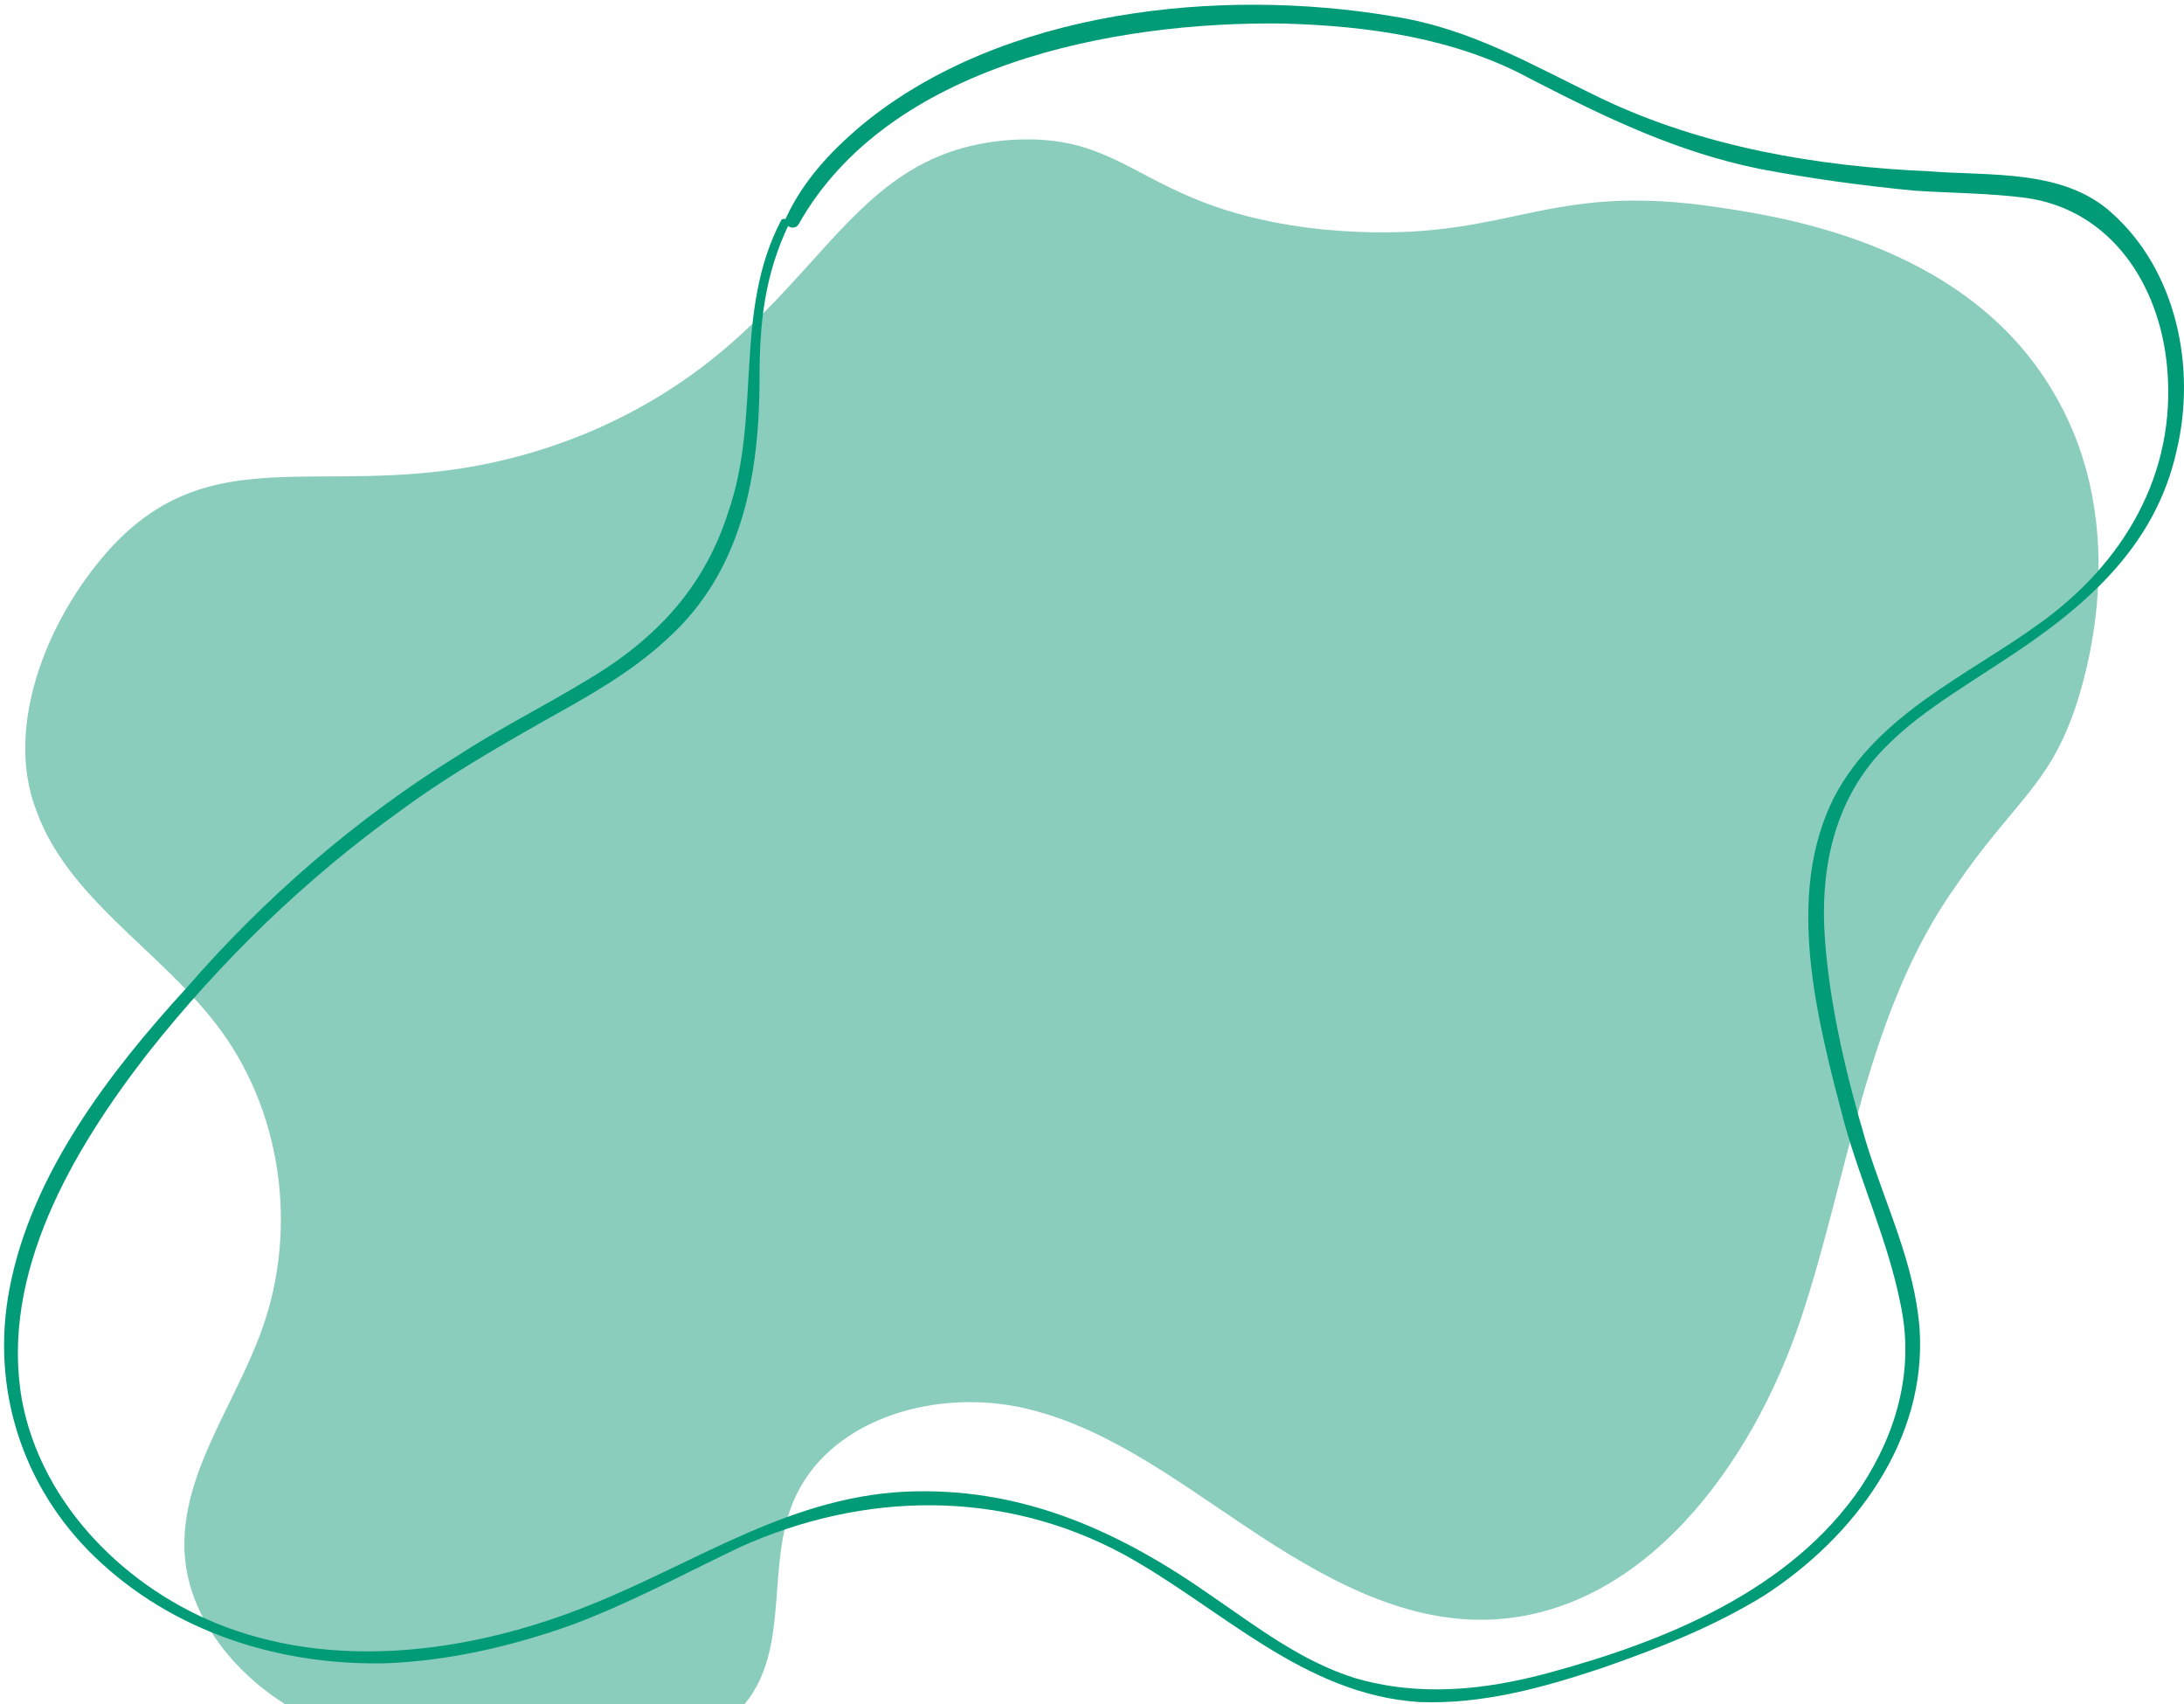
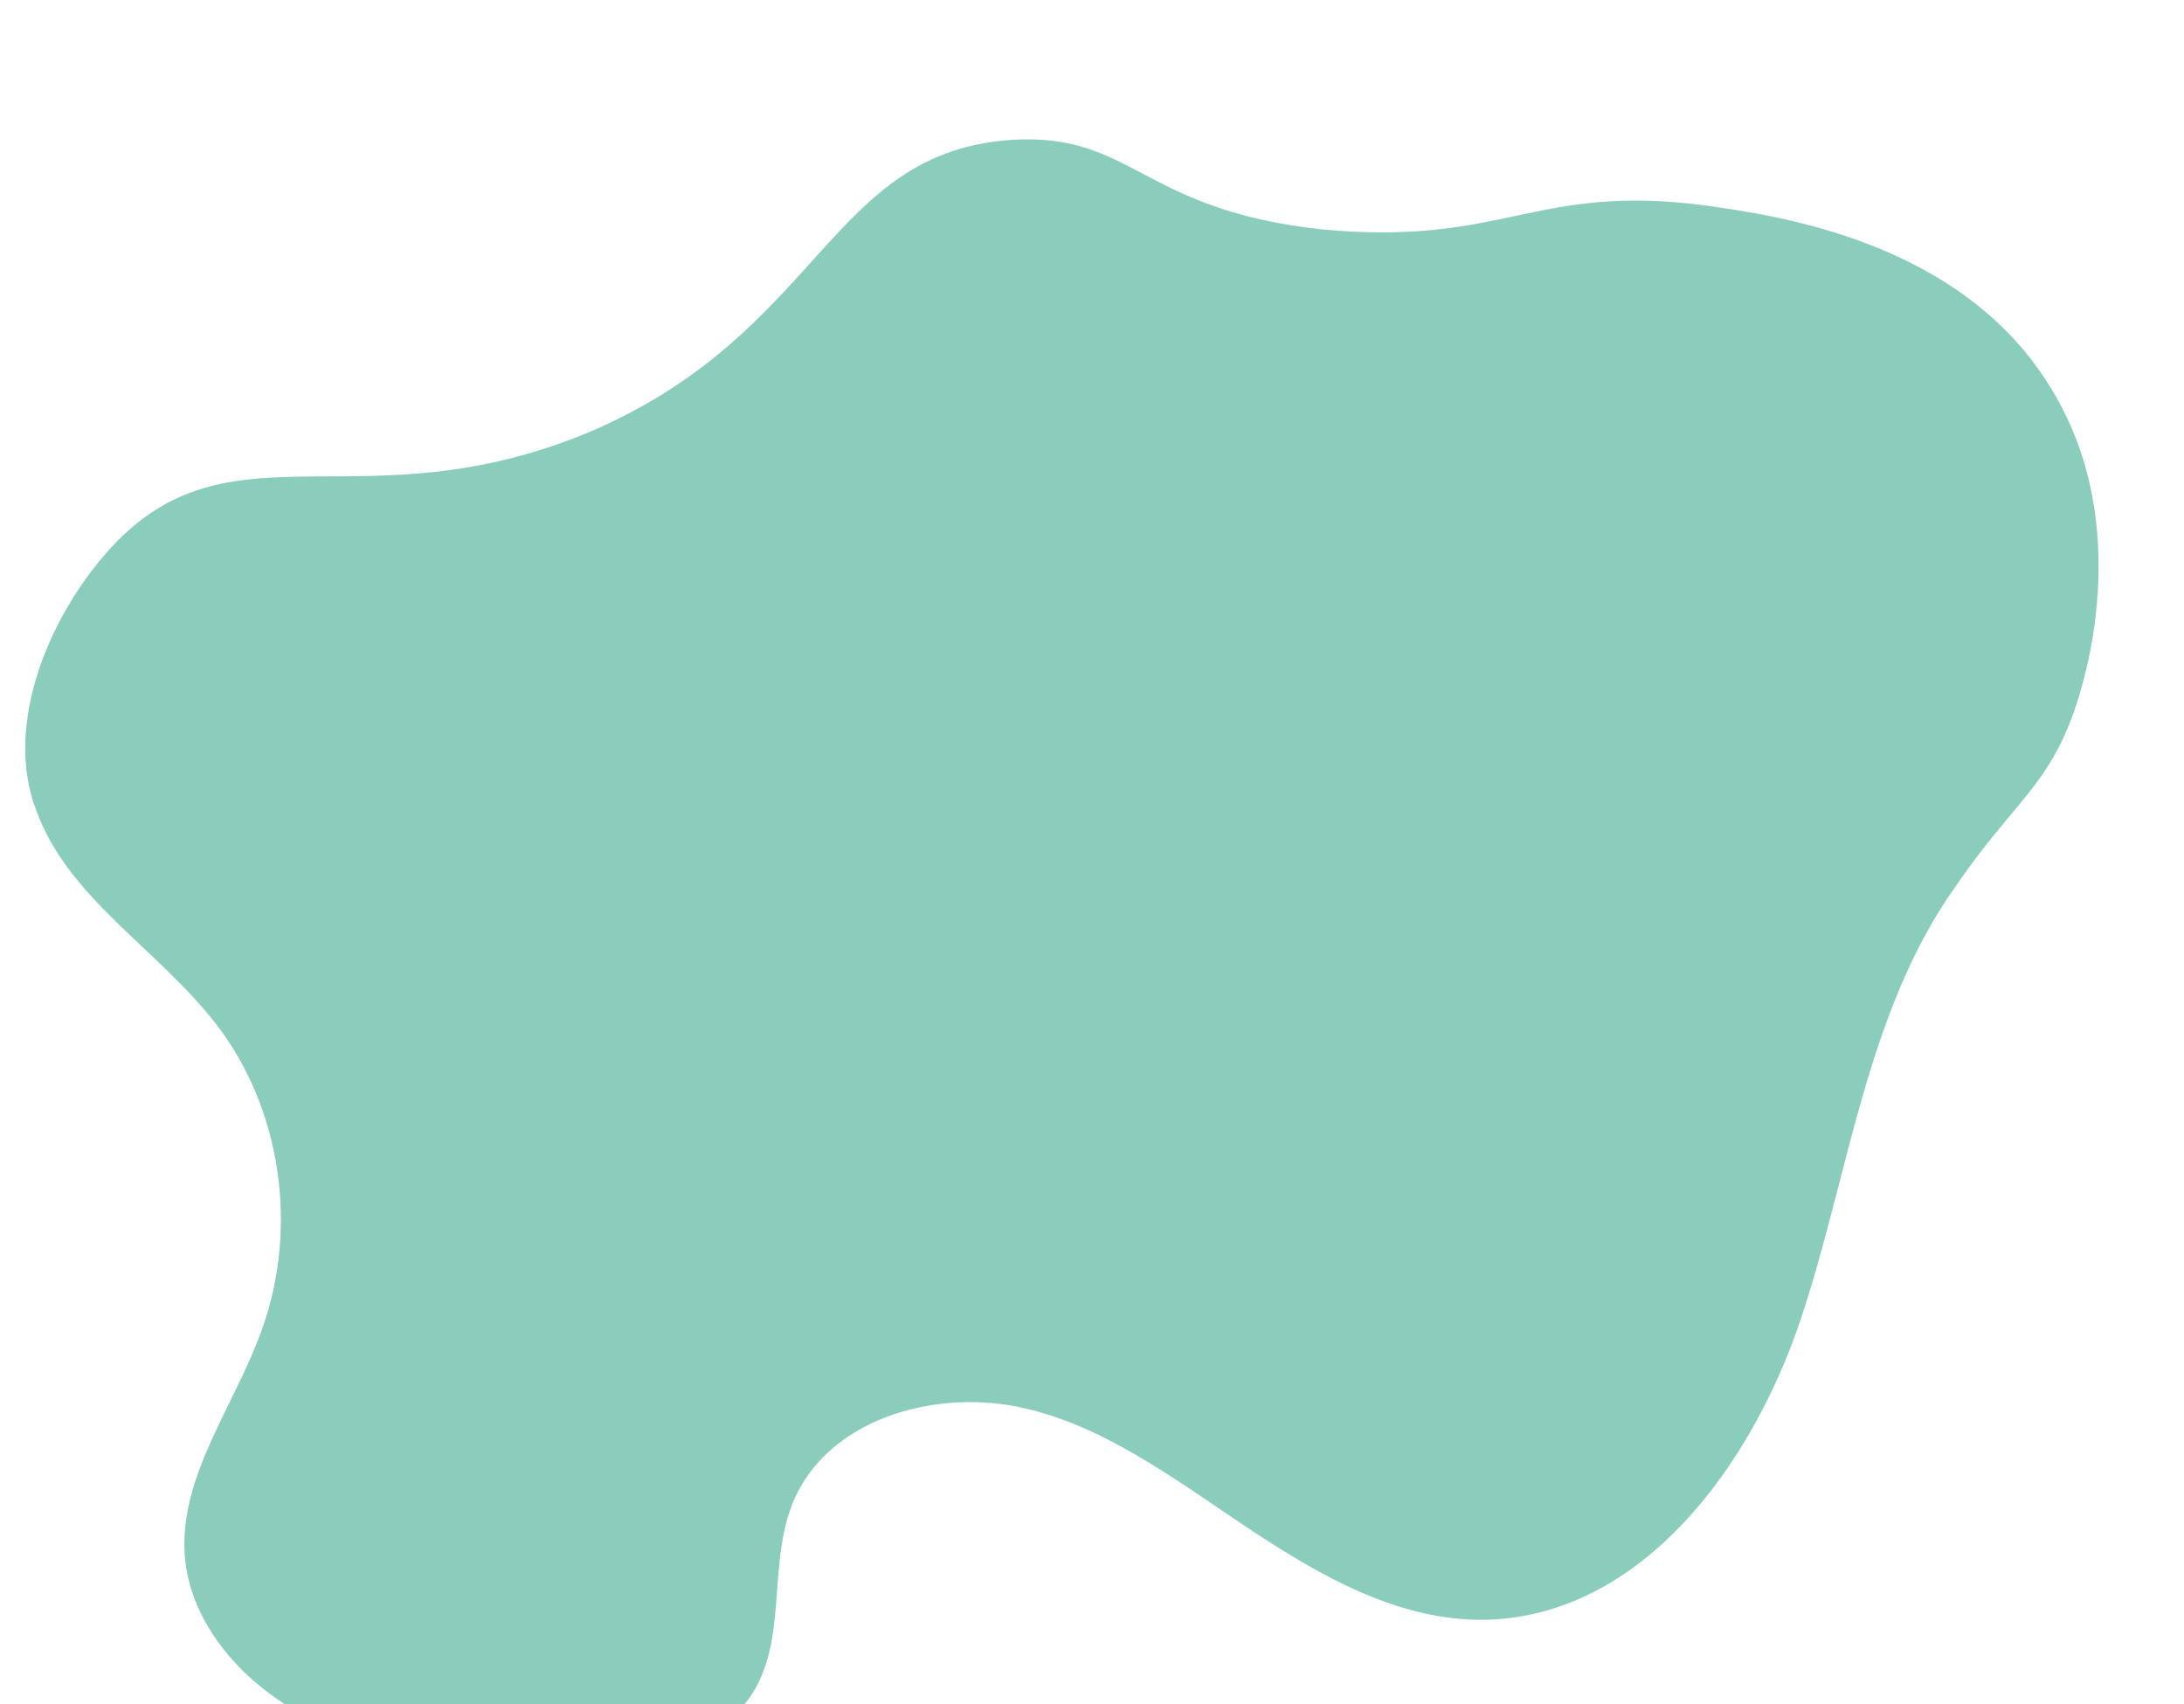
<svg xmlns="http://www.w3.org/2000/svg" width="350" height="273" viewBox="0 0 350 273" fill="none">
  <mask id="mask0_844_6778" style="mask-type:luminance" maskUnits="userSpaceOnUse" x="2" y="21" width="337" height="262">
-     <path d="M2.218 21.22H338.335V282H2.218V21.22Z" fill="white" />
+     <path d="M2.218 21.22H338.335V282H2.218Z" fill="white" />
  </mask>
  <g mask="url(#mask0_844_6778)">
    <path d="M18.667 86.813C8.163 97.686 0.387 115.92 5.833 129.891C10.891 143.862 25.278 152.008 34.607 164.037C45.111 177.619 47.829 196.63 42.004 212.931C37.723 224.96 29.171 235.824 29.559 248.242C29.947 260.66 40.442 271.524 51.722 276.175C63.002 280.835 76.225 281.612 89.058 281.612C100.339 282 113.561 281.223 120.172 271.912C126.394 262.99 122.89 250.572 127.171 240.475C132.617 227.678 148.946 222.63 162.954 225.348C176.564 228.067 188.233 236.989 199.902 244.747C211.561 252.504 224.395 259.883 238.403 259.495C263.294 258.718 280.787 234.659 288.573 211.377C296.349 188.095 299.067 162.095 313.454 141.92C322.793 128.337 328.239 126.007 332.511 113.59C333.685 110.094 342.238 84.88 329.016 62.754C314.629 38.316 283.903 34.433 273.011 32.88C245.791 29.384 241.121 39.472 211.949 36.763C182.787 33.656 181.622 21.238 162.177 22.404C132.617 24.345 131.84 53.443 94.116 69.356C58.333 84.103 37.723 67.414 18.667 86.813Z" fill="#8ACDBD" />
  </g>
-   <path d="M125.23 35.21C117.444 49.957 122.114 66.637 116.668 82.162C113.172 93.026 106.561 100.784 97.223 106.997C89.447 112.036 81.282 115.92 73.506 120.968C57.168 131.056 42.393 143.862 29.947 158.212C17.502 171.794 5.057 188.095 1.552 206.329C-1.554 222.242 3.494 238.154 15.163 249.407C27.608 261.436 44.723 266.864 61.838 266.476C71.944 266.087 82.059 263.757 91.777 260.271C101.115 256.776 109.668 252.116 118.618 247.854C138.452 238.931 160.615 238.543 180.06 249.019C195.621 257.553 208.843 271.524 227.511 272.689C237.617 273.077 247.344 270.359 256.683 267.252C265.624 264.145 274.565 260.66 282.739 255.611C297.126 246.3 308.794 230.776 307.629 212.931C306.843 202.455 302.183 193.135 299.067 183.047C295.961 172.571 293.233 161.318 292.456 150.454C291.68 139.978 293.621 129.502 300.621 121.356C306.067 115.143 313.454 110.871 320.463 106.22C333.685 97.686 345.354 87.978 348.849 72.074C351.965 58.88 348.849 43.355 338.345 34.045C330.569 27.054 318.9 28.22 309.183 27.443C291.291 26.675 273.012 23.569 256.683 15.802C245.402 10.374 235.675 4.549 223.23 2.617C195.621 -2.043 160.615 1.452 138.063 20.074C133.006 24.345 128.725 28.996 126.006 34.821C125.23 35.986 127.171 37.151 127.948 35.986C142.335 10.374 178.506 3.384 205.727 3.772C219.347 4.161 233.345 6.103 245.402 12.704C257.459 18.909 268.731 24.345 281.962 27.054C290.126 28.608 298.679 29.773 306.843 30.549C312.678 30.938 318.9 30.938 324.735 31.715C338.345 33.656 346.131 45.685 347.296 58.88C348.849 75.948 340.296 90.308 326.686 100.007C315.405 108.162 301.018 114.366 294.01 127.561C285.845 143.473 291.291 163.649 295.572 179.95C298.291 189.649 302.572 198.96 304.513 208.659C306.843 219.135 304.125 229.223 298.291 238.154C287.01 254.835 266.789 262.99 248.121 268.029C238.015 270.747 227.511 271.912 217.007 268.806C208.455 266.087 201.455 260.66 194.068 255.611C179.671 245.524 164.507 238.543 146.616 238.931C127.171 239.319 112.007 250.184 94.504 257.165C76.225 264.534 54.838 267.641 36.17 260.66C20.609 254.835 6.61 241.252 3.494 224.183C-0.001 204.008 11.668 184.212 23.725 168.697C35.393 153.949 49.004 140.755 64.168 129.891C71.555 124.454 78.943 120.191 87.117 115.531C94.116 111.648 101.115 107.774 106.95 102.337C119.007 91.473 121.725 75.948 121.725 60.433C121.725 51.89 122.502 44.132 126.395 35.986C126.395 35.21 125.618 34.821 125.23 35.21Z" fill="#019B77" />
</svg>